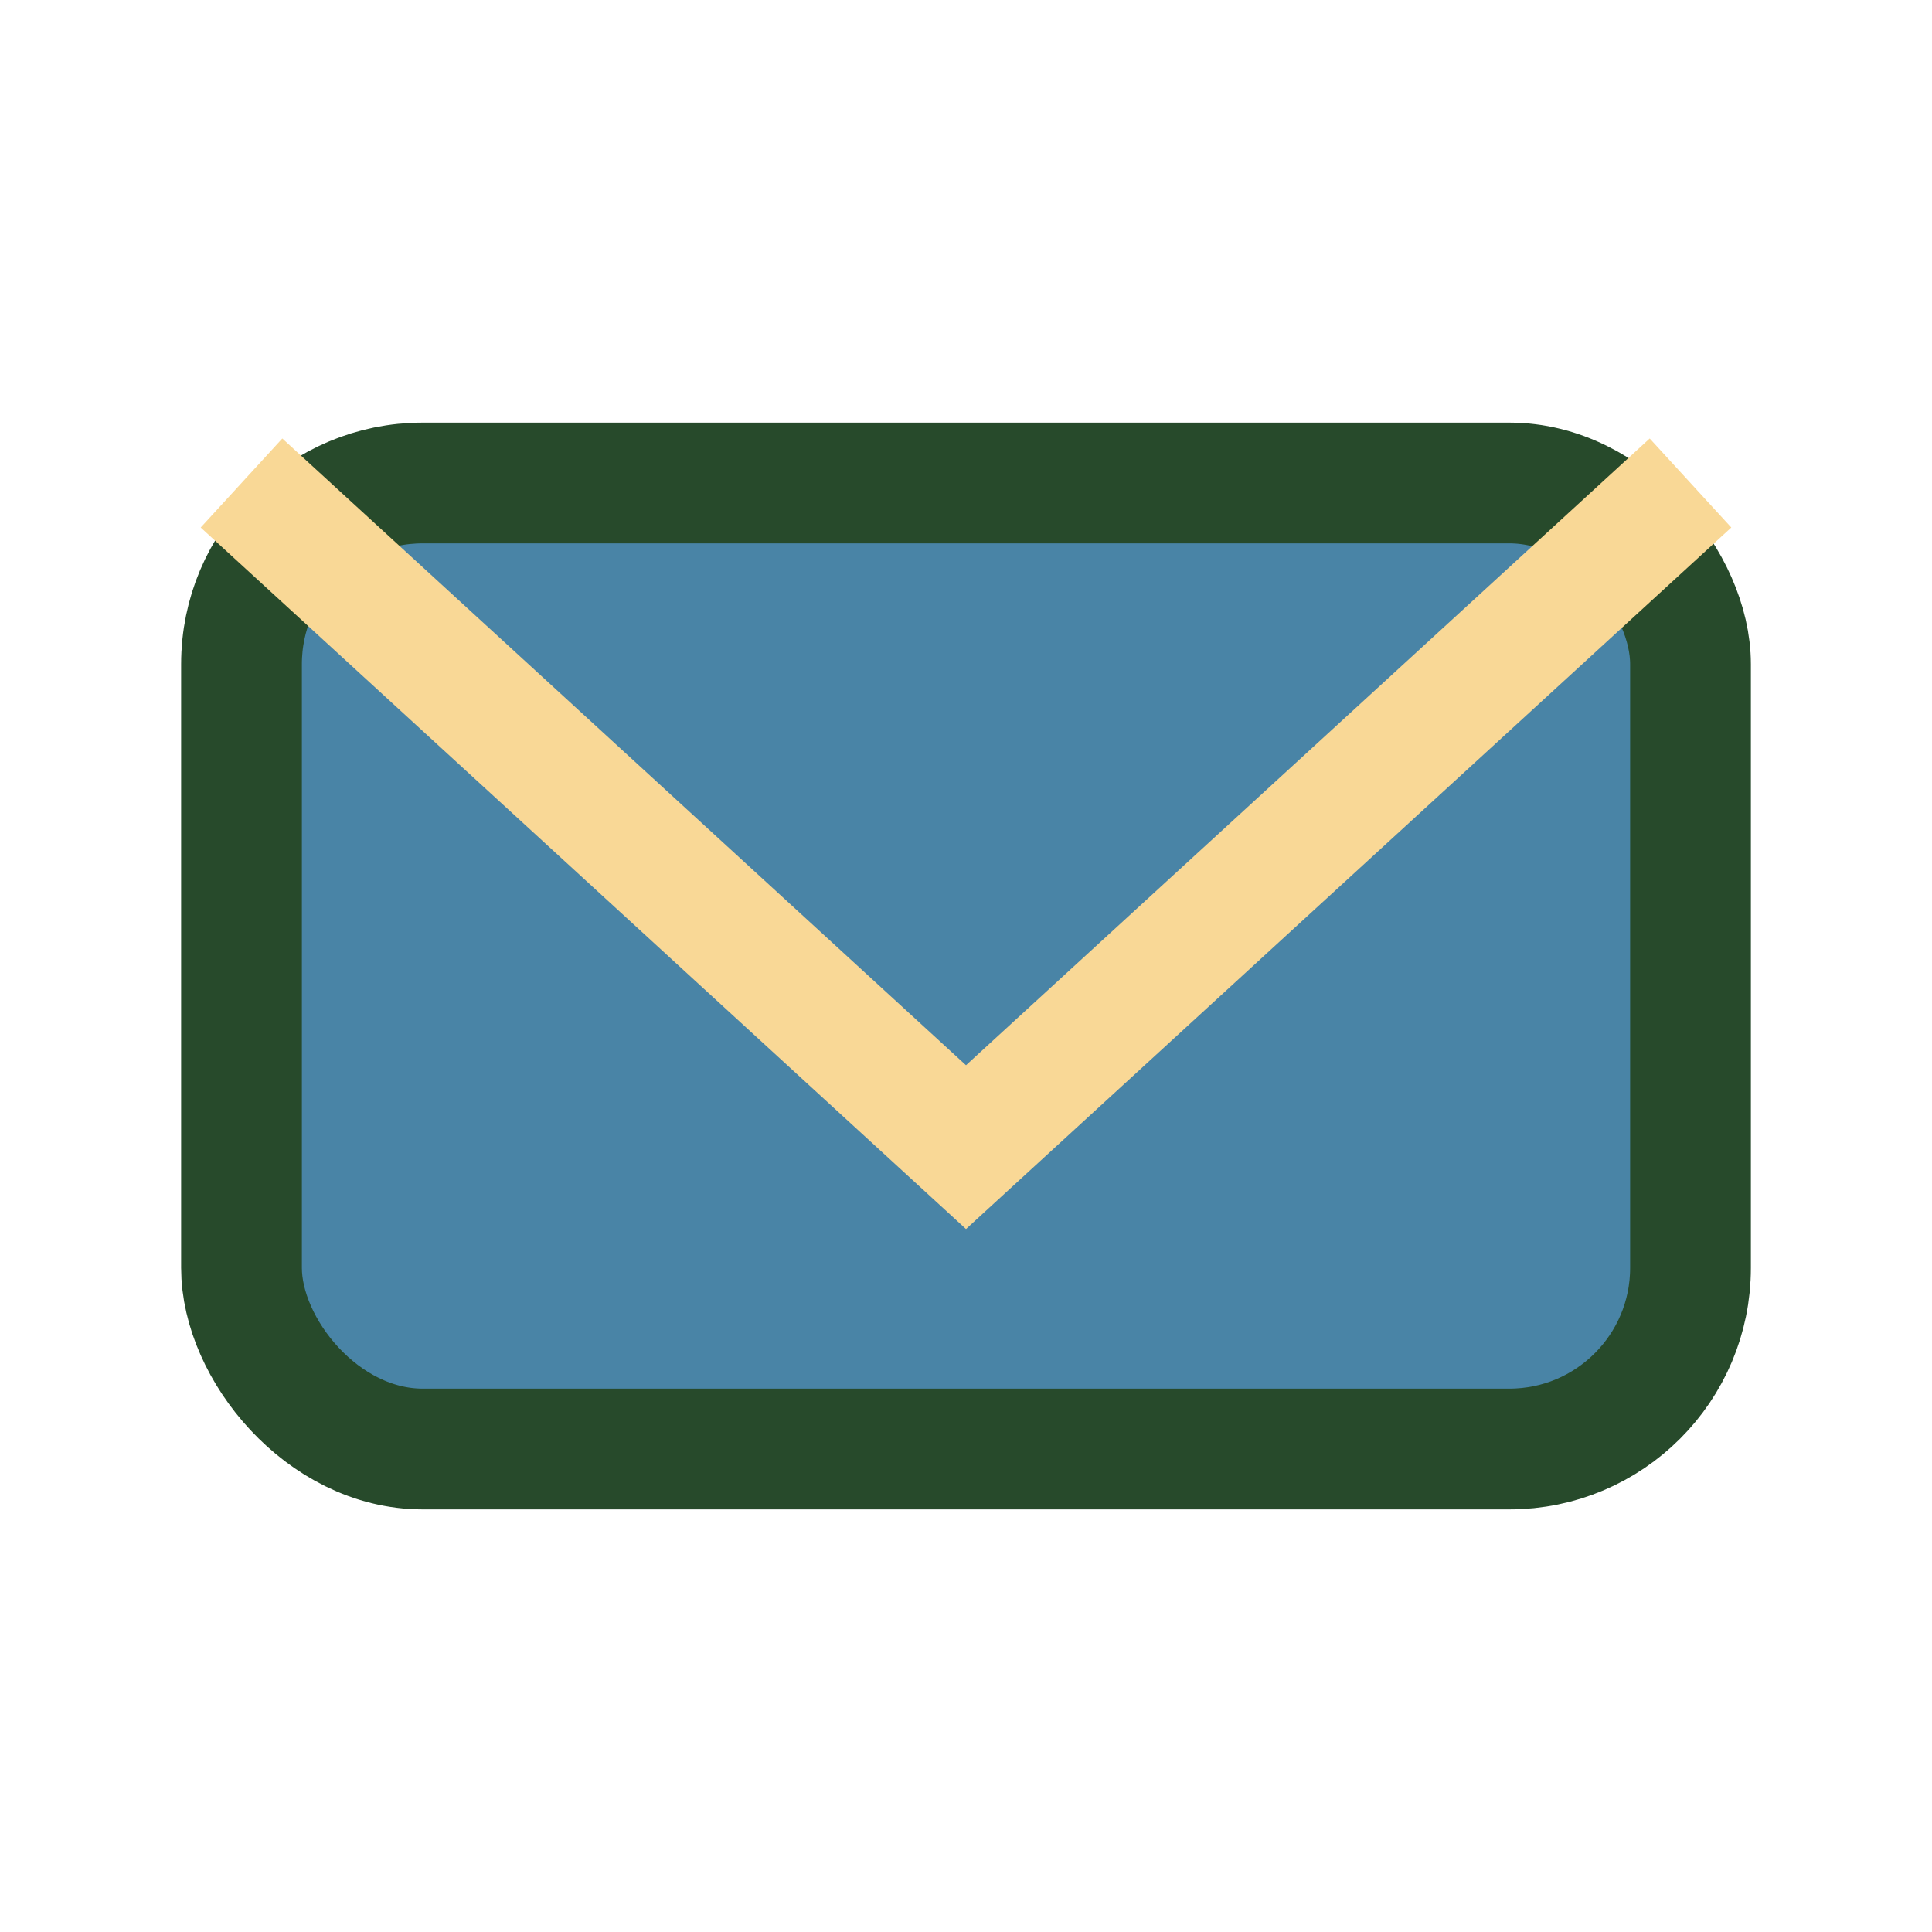
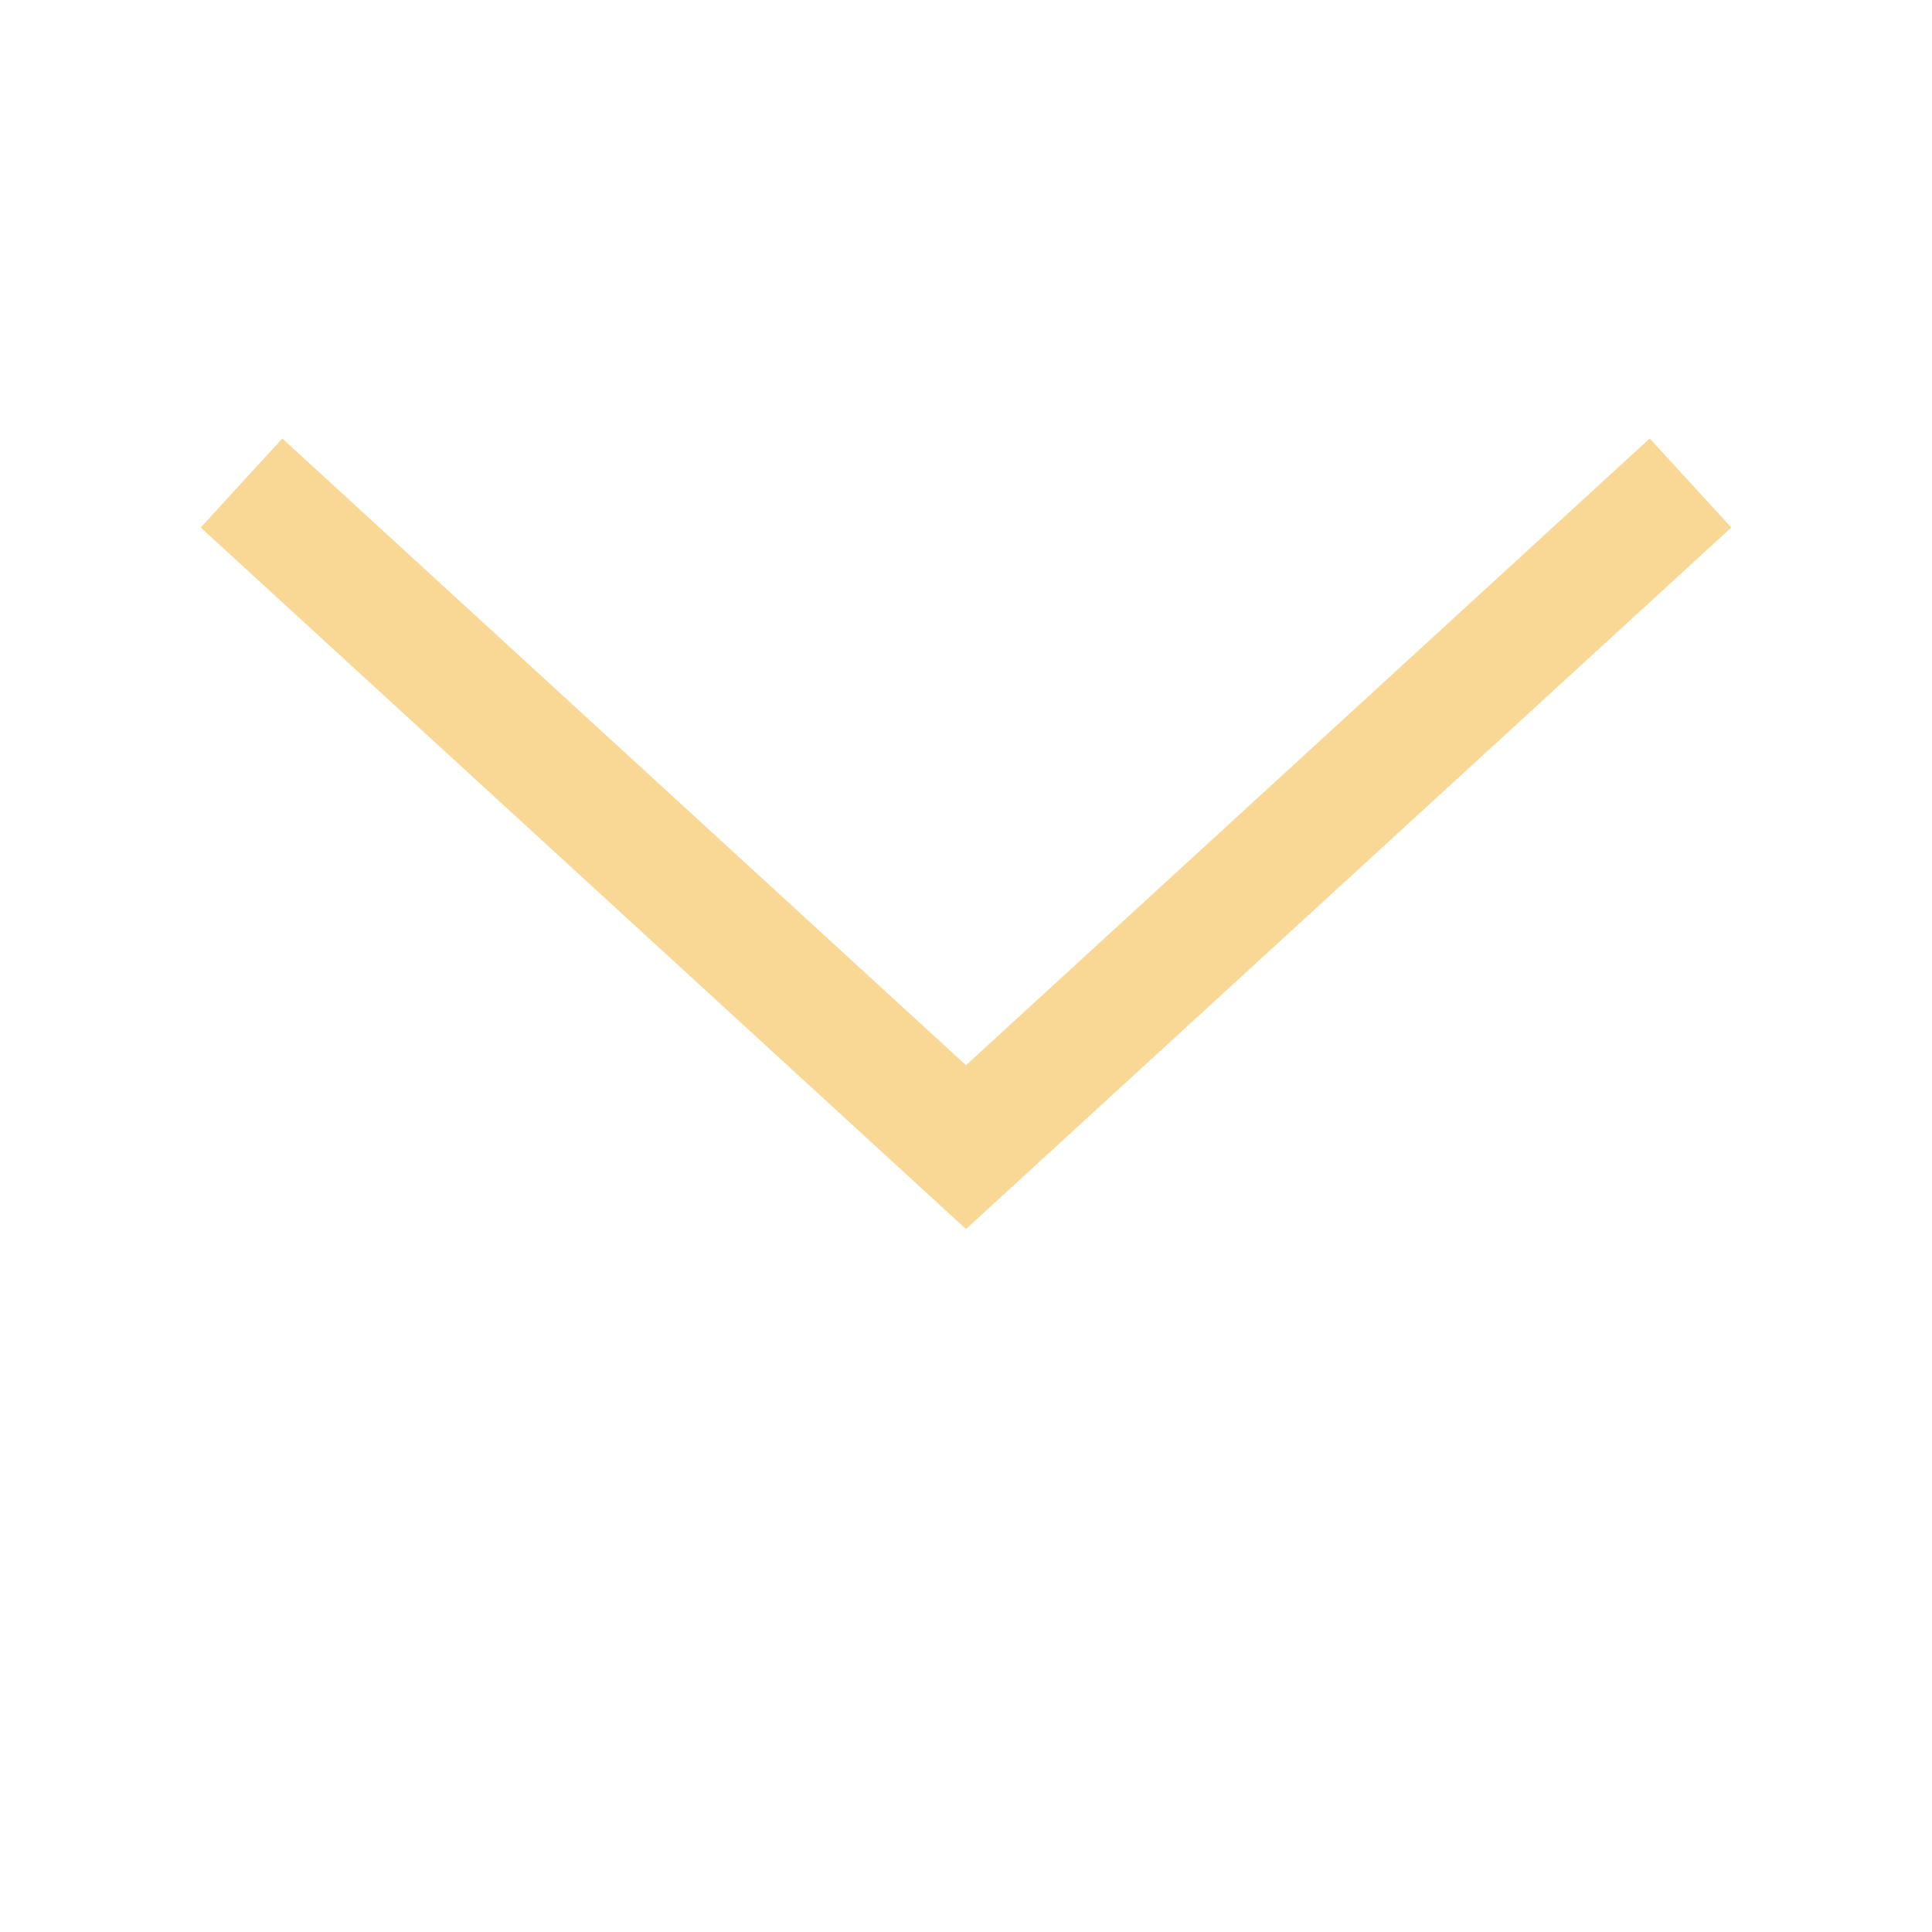
<svg xmlns="http://www.w3.org/2000/svg" width="32" height="32" viewBox="0 0 32 32">
-   <rect x="4" y="8" width="24" height="16" rx="3" fill="#4984A6" stroke="#274A2B" stroke-width="2" />
  <path d="M4 8l12 11L28 8" stroke="#F9D896" stroke-width="2" fill="none" />
</svg>